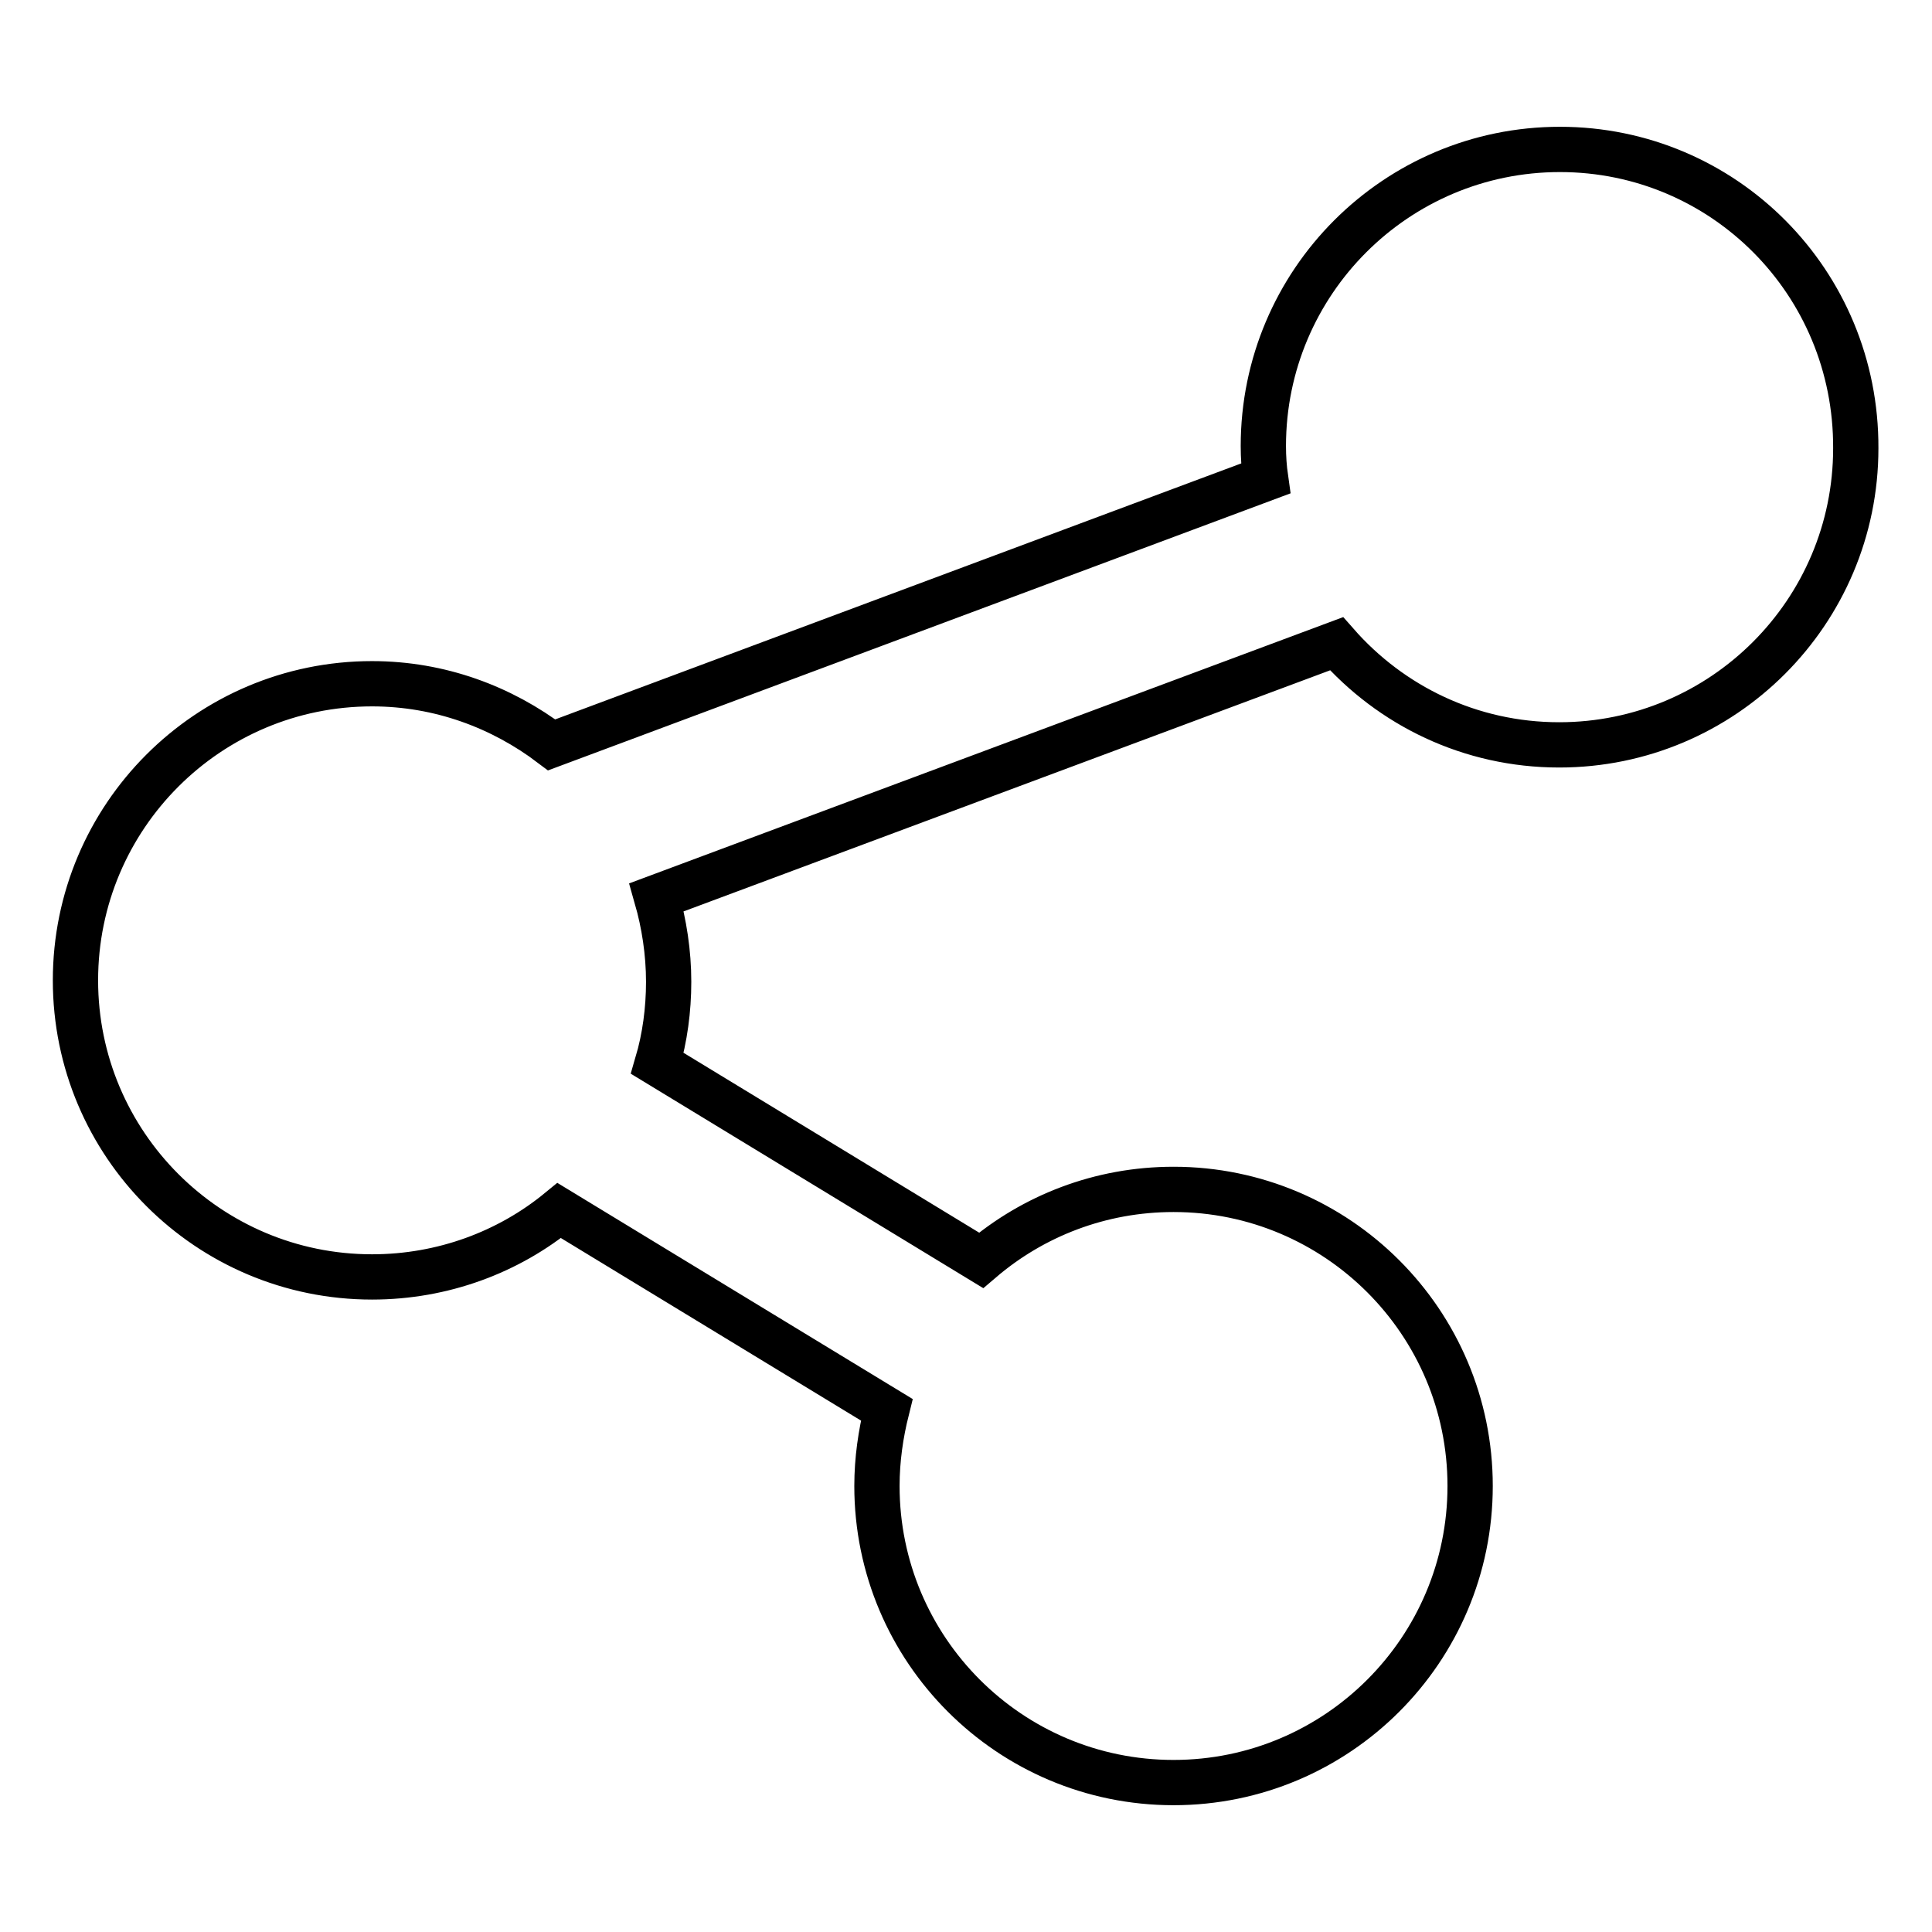
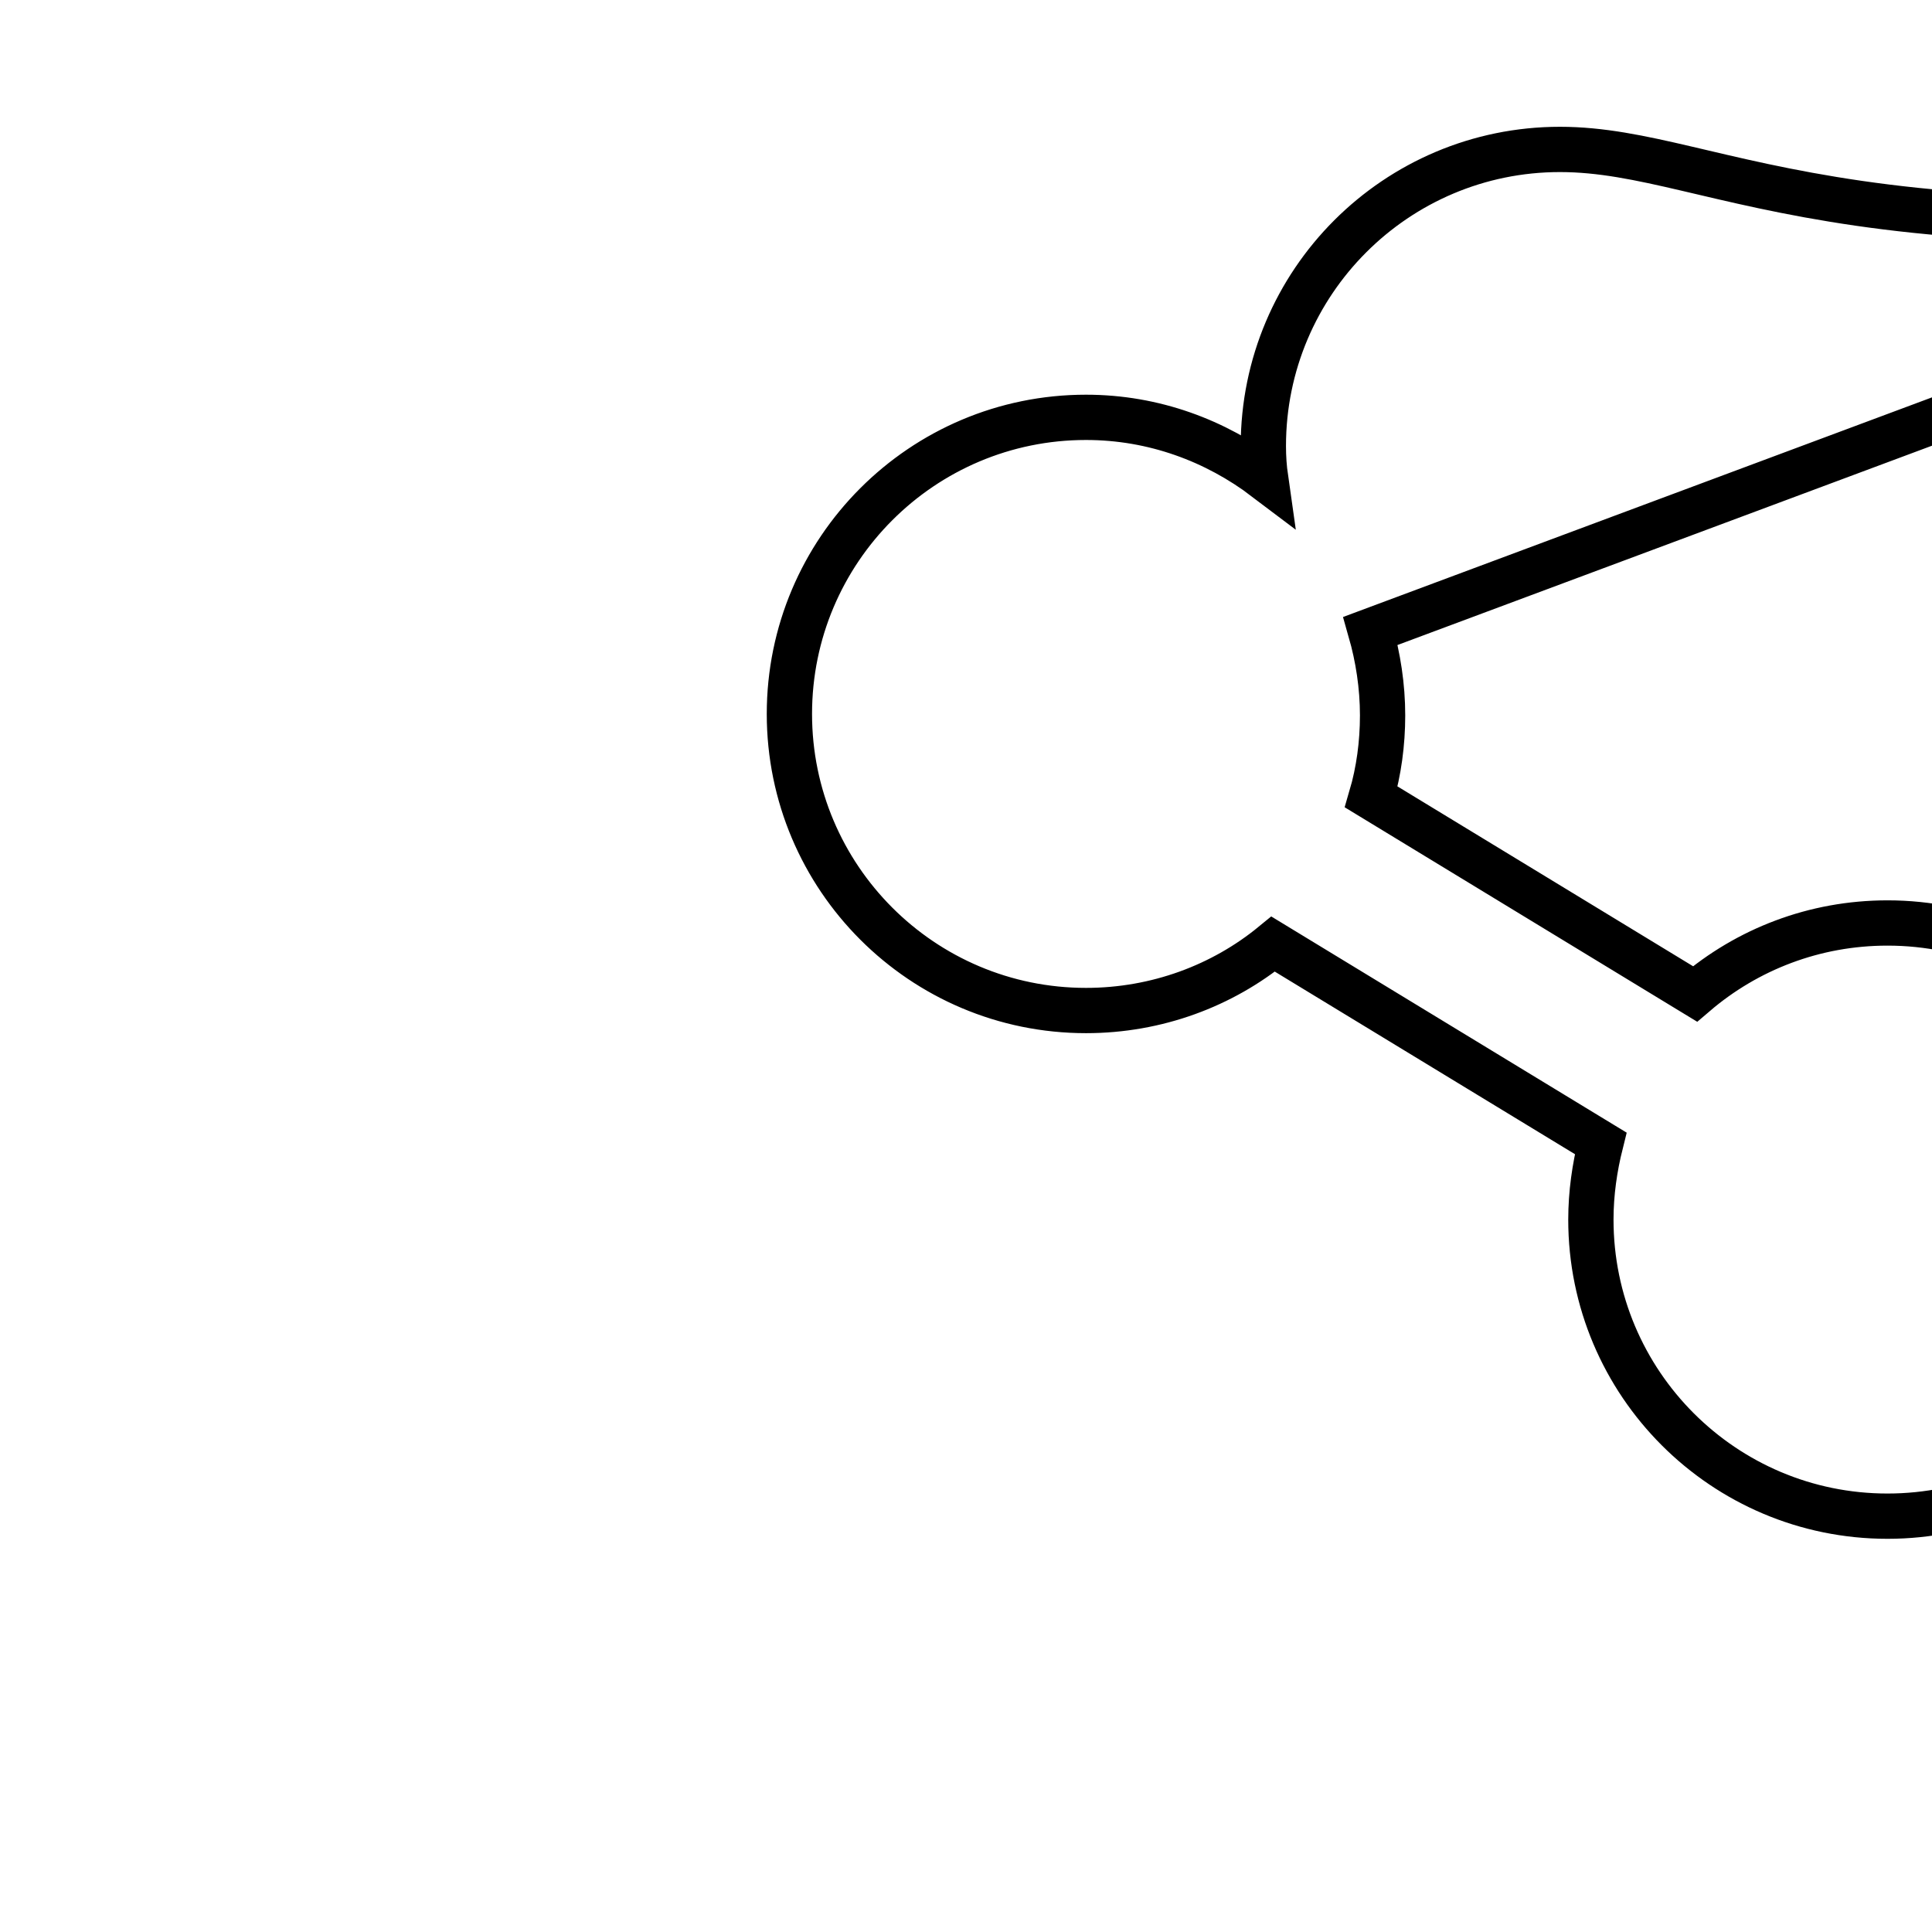
<svg xmlns="http://www.w3.org/2000/svg" version="1.1" x="0px" y="0px" viewBox="0 0 256 256" enable-background="new 0 0 256 256" xml:space="preserve">
  <g>
-     <path stroke-width="6" fill-opacity="0" stroke="#000000" d="M206.7,19.8c-21.7,0-39.3,17.6-39.3,39.3c0,1.5,0.1,2.9,0.3,4.3L73.1,98.7c-6.6-5-14.8-8.1-23.8-8.1 c-21.7,0-39.3,17.6-39.3,39.3c0,21.7,17.6,39.3,39.3,39.3c9.4,0,18.1-3.3,24.8-8.8l43.4,26.4c-0.8,3.2-1.3,6.6-1.3,10.1 c0,21.7,17.6,39.3,39.3,39.3s39.3-17.6,39.3-39.3c0-21.7-17.6-39.3-39.3-39.3c-9.7,0-18.6,3.5-25.5,9.4l-42.9-26.1 c1-3.4,1.5-7.1,1.5-10.8c0-3.9-0.6-7.7-1.6-11.2l90.1-33.6c7.2,8.2,17.7,13.4,29.5,13.4c21.7,0,39.3-17.6,39.3-39.3 C246,37.4,228.4,19.8,206.7,19.8z" />
+     <path stroke-width="6" fill-opacity="0" stroke="#000000" d="M206.7,19.8c-21.7,0-39.3,17.6-39.3,39.3c0,1.5,0.1,2.9,0.3,4.3c-6.6-5-14.8-8.1-23.8-8.1 c-21.7,0-39.3,17.6-39.3,39.3c0,21.7,17.6,39.3,39.3,39.3c9.4,0,18.1-3.3,24.8-8.8l43.4,26.4c-0.8,3.2-1.3,6.6-1.3,10.1 c0,21.7,17.6,39.3,39.3,39.3s39.3-17.6,39.3-39.3c0-21.7-17.6-39.3-39.3-39.3c-9.7,0-18.6,3.5-25.5,9.4l-42.9-26.1 c1-3.4,1.5-7.1,1.5-10.8c0-3.9-0.6-7.7-1.6-11.2l90.1-33.6c7.2,8.2,17.7,13.4,29.5,13.4c21.7,0,39.3-17.6,39.3-39.3 C246,37.4,228.4,19.8,206.7,19.8z" />
  </g>
</svg>